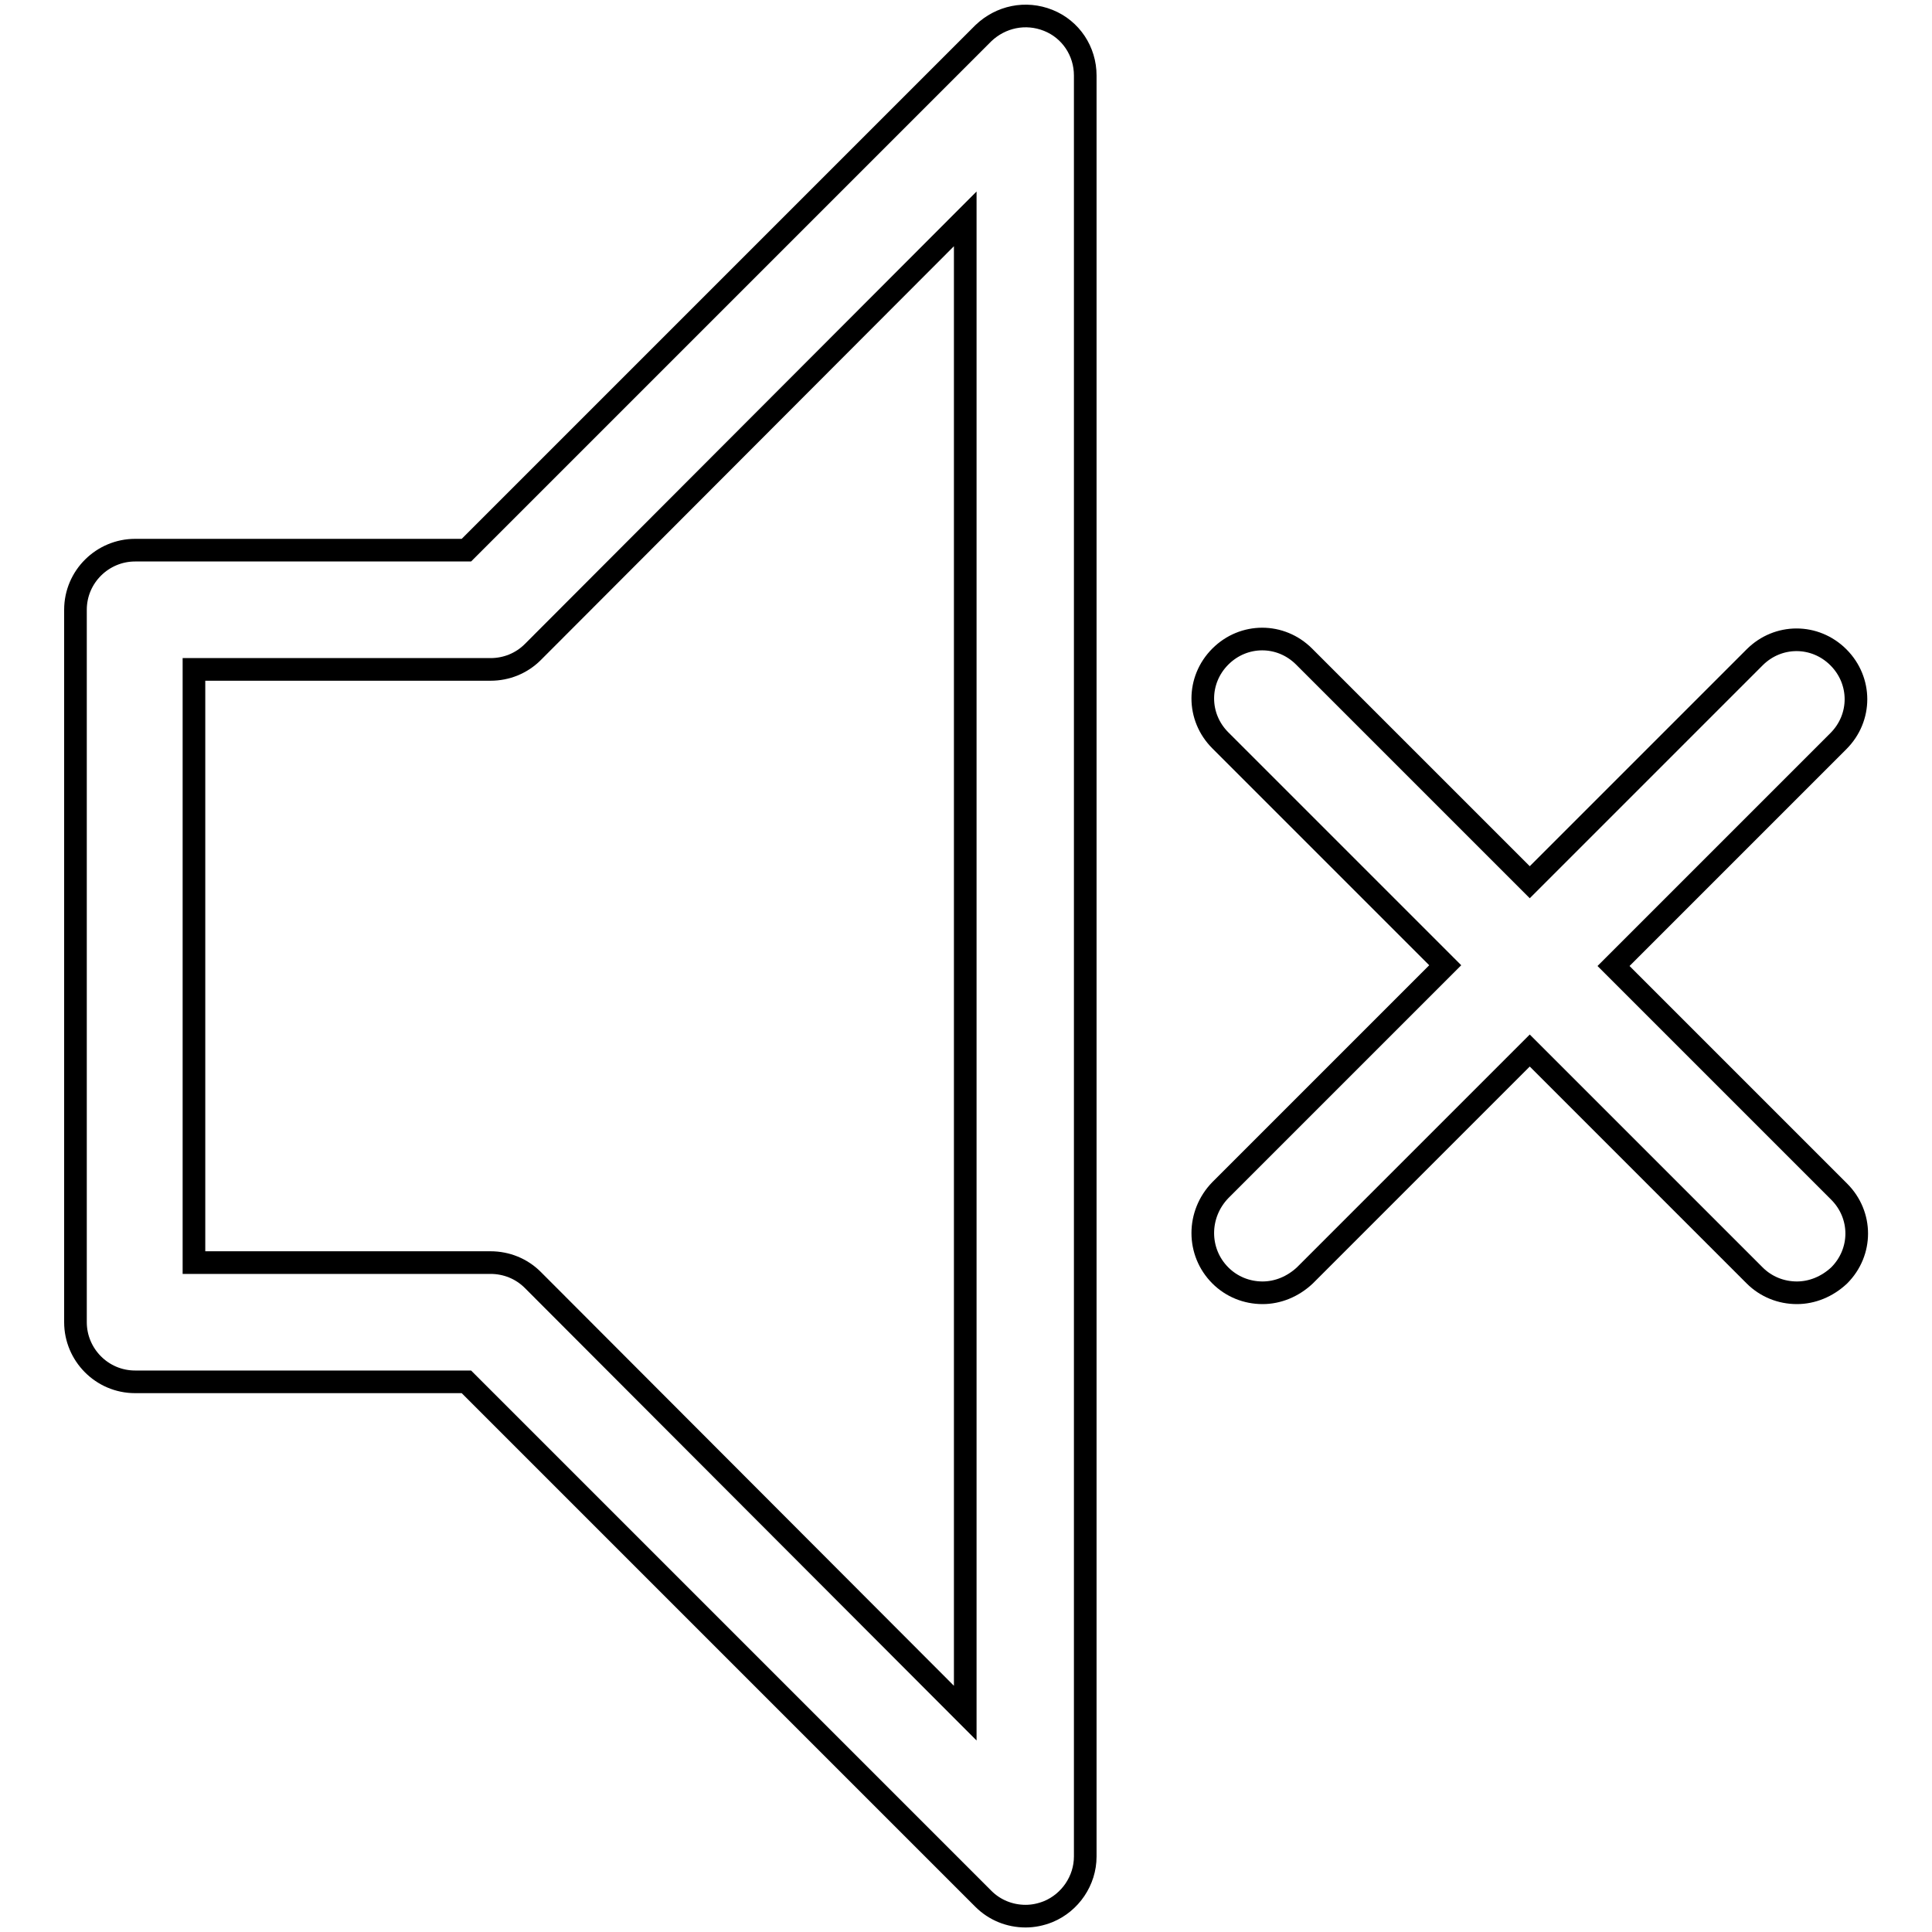
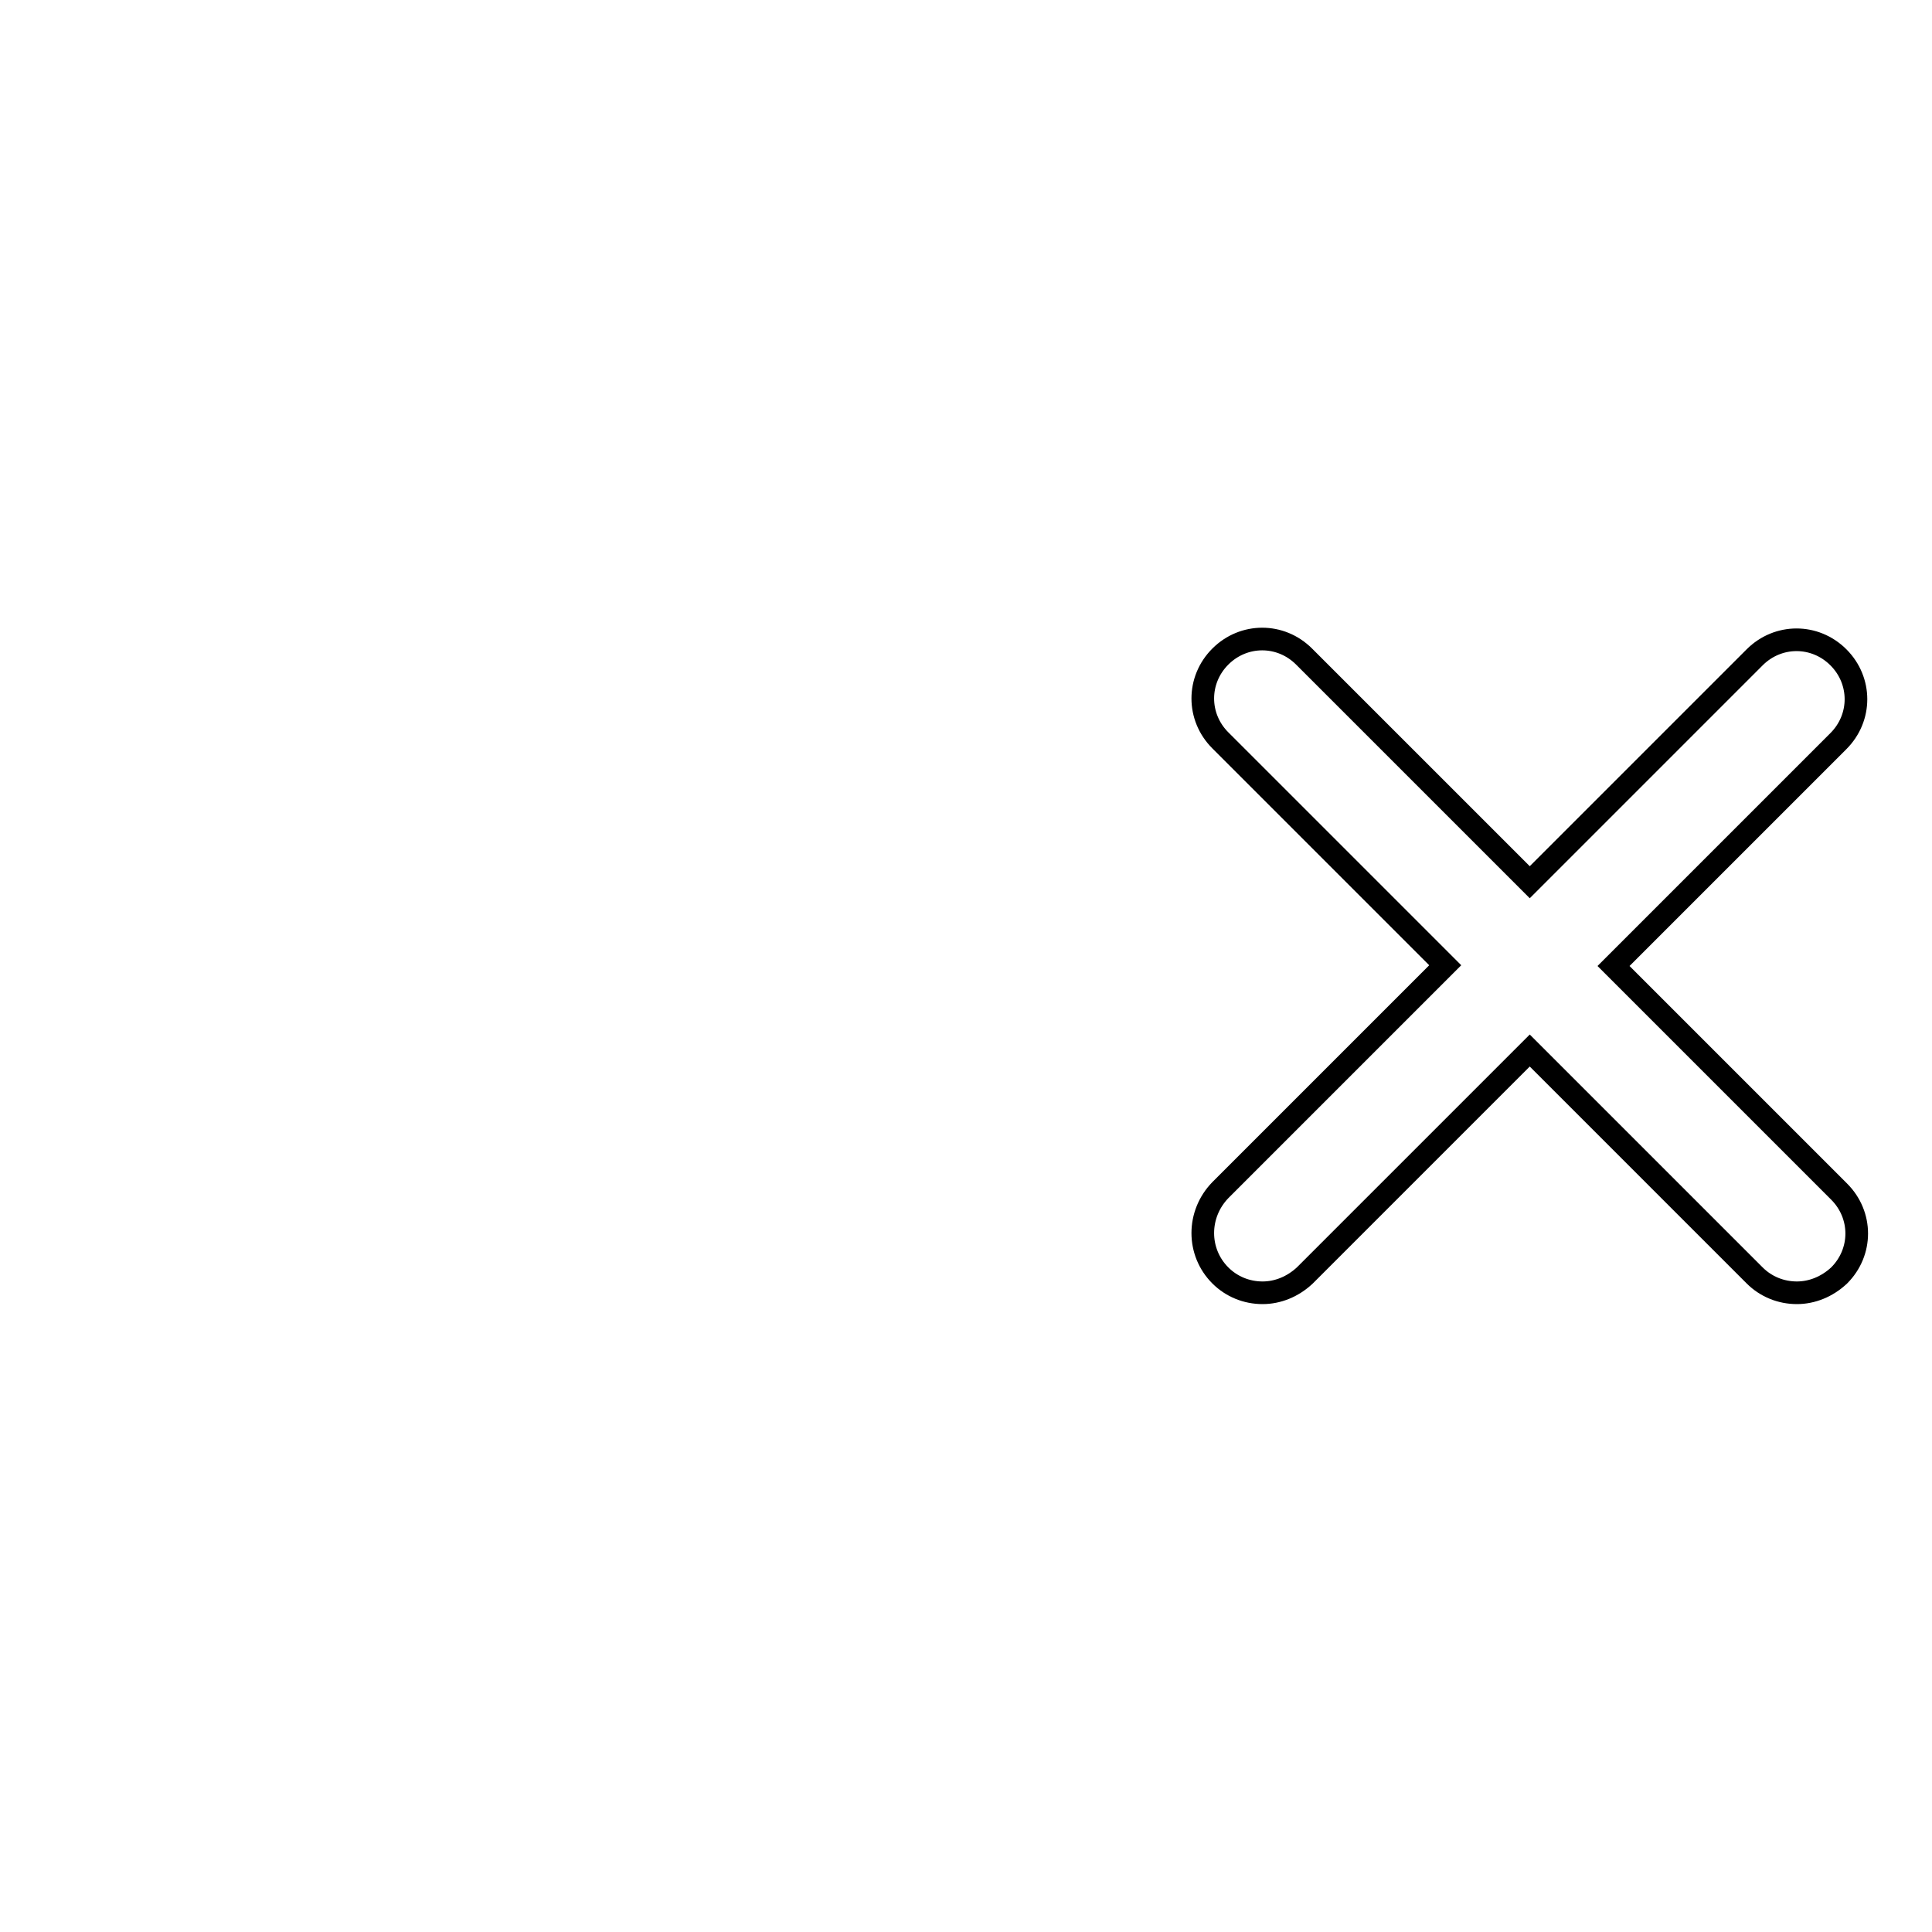
<svg xmlns="http://www.w3.org/2000/svg" version="1.1" x="0px" y="0px" viewBox="0 0 256 256" enable-background="new 0 0 256 256" xml:space="preserve">
  <g>
    <g>
-       <path stroke-width="3" fill-opacity="0" stroke="#000000" d="M17.9,183.1h43.9l68.5,68.5c1.5,1.5,3.5,2.3,5.6,2.3c1,0,2-0.2,3-0.6c2.9-1.2,4.9-4.1,4.9-7.3V10c0-3.2-1.9-6.1-4.9-7.3c-3-1.2-6.3-0.5-8.6,1.7L61.8,72.9H17.9c-4.3,0-7.9,3.5-7.9,7.9v94.4C10,179.5,13.5,183.1,17.9,183.1z M25.7,88.7H65c2.1,0,4.1-0.8,5.6-2.3L127.9,29v198l-57.3-57.4c-1.5-1.5-3.5-2.3-5.6-2.3H25.7V88.7z" />
      <path stroke-width="3" fill-opacity="0" stroke="#000000" d="M161.7,169c1.5,1.5,3.5,2.3,5.6,2.3c2,0,4-0.8,5.6-2.3l29.8-29.8l29.8,29.8c1.5,1.5,3.5,2.3,5.6,2.3c2,0,4-0.8,5.6-2.3c3.1-3.1,3.1-8,0-11.1L213.8,128l29.8-29.8c3.1-3.1,3.1-8,0-11.1c-3.1-3.1-8-3.1-11.1,0l-29.8,29.8L172.8,87c-3.1-3.1-8-3.1-11.1,0c-3.1,3.1-3.1,8,0,11.1l29.8,29.8l-29.8,29.8C158.6,160.9,158.6,165.9,161.7,169z" />
    </g>
  </g>
</svg>